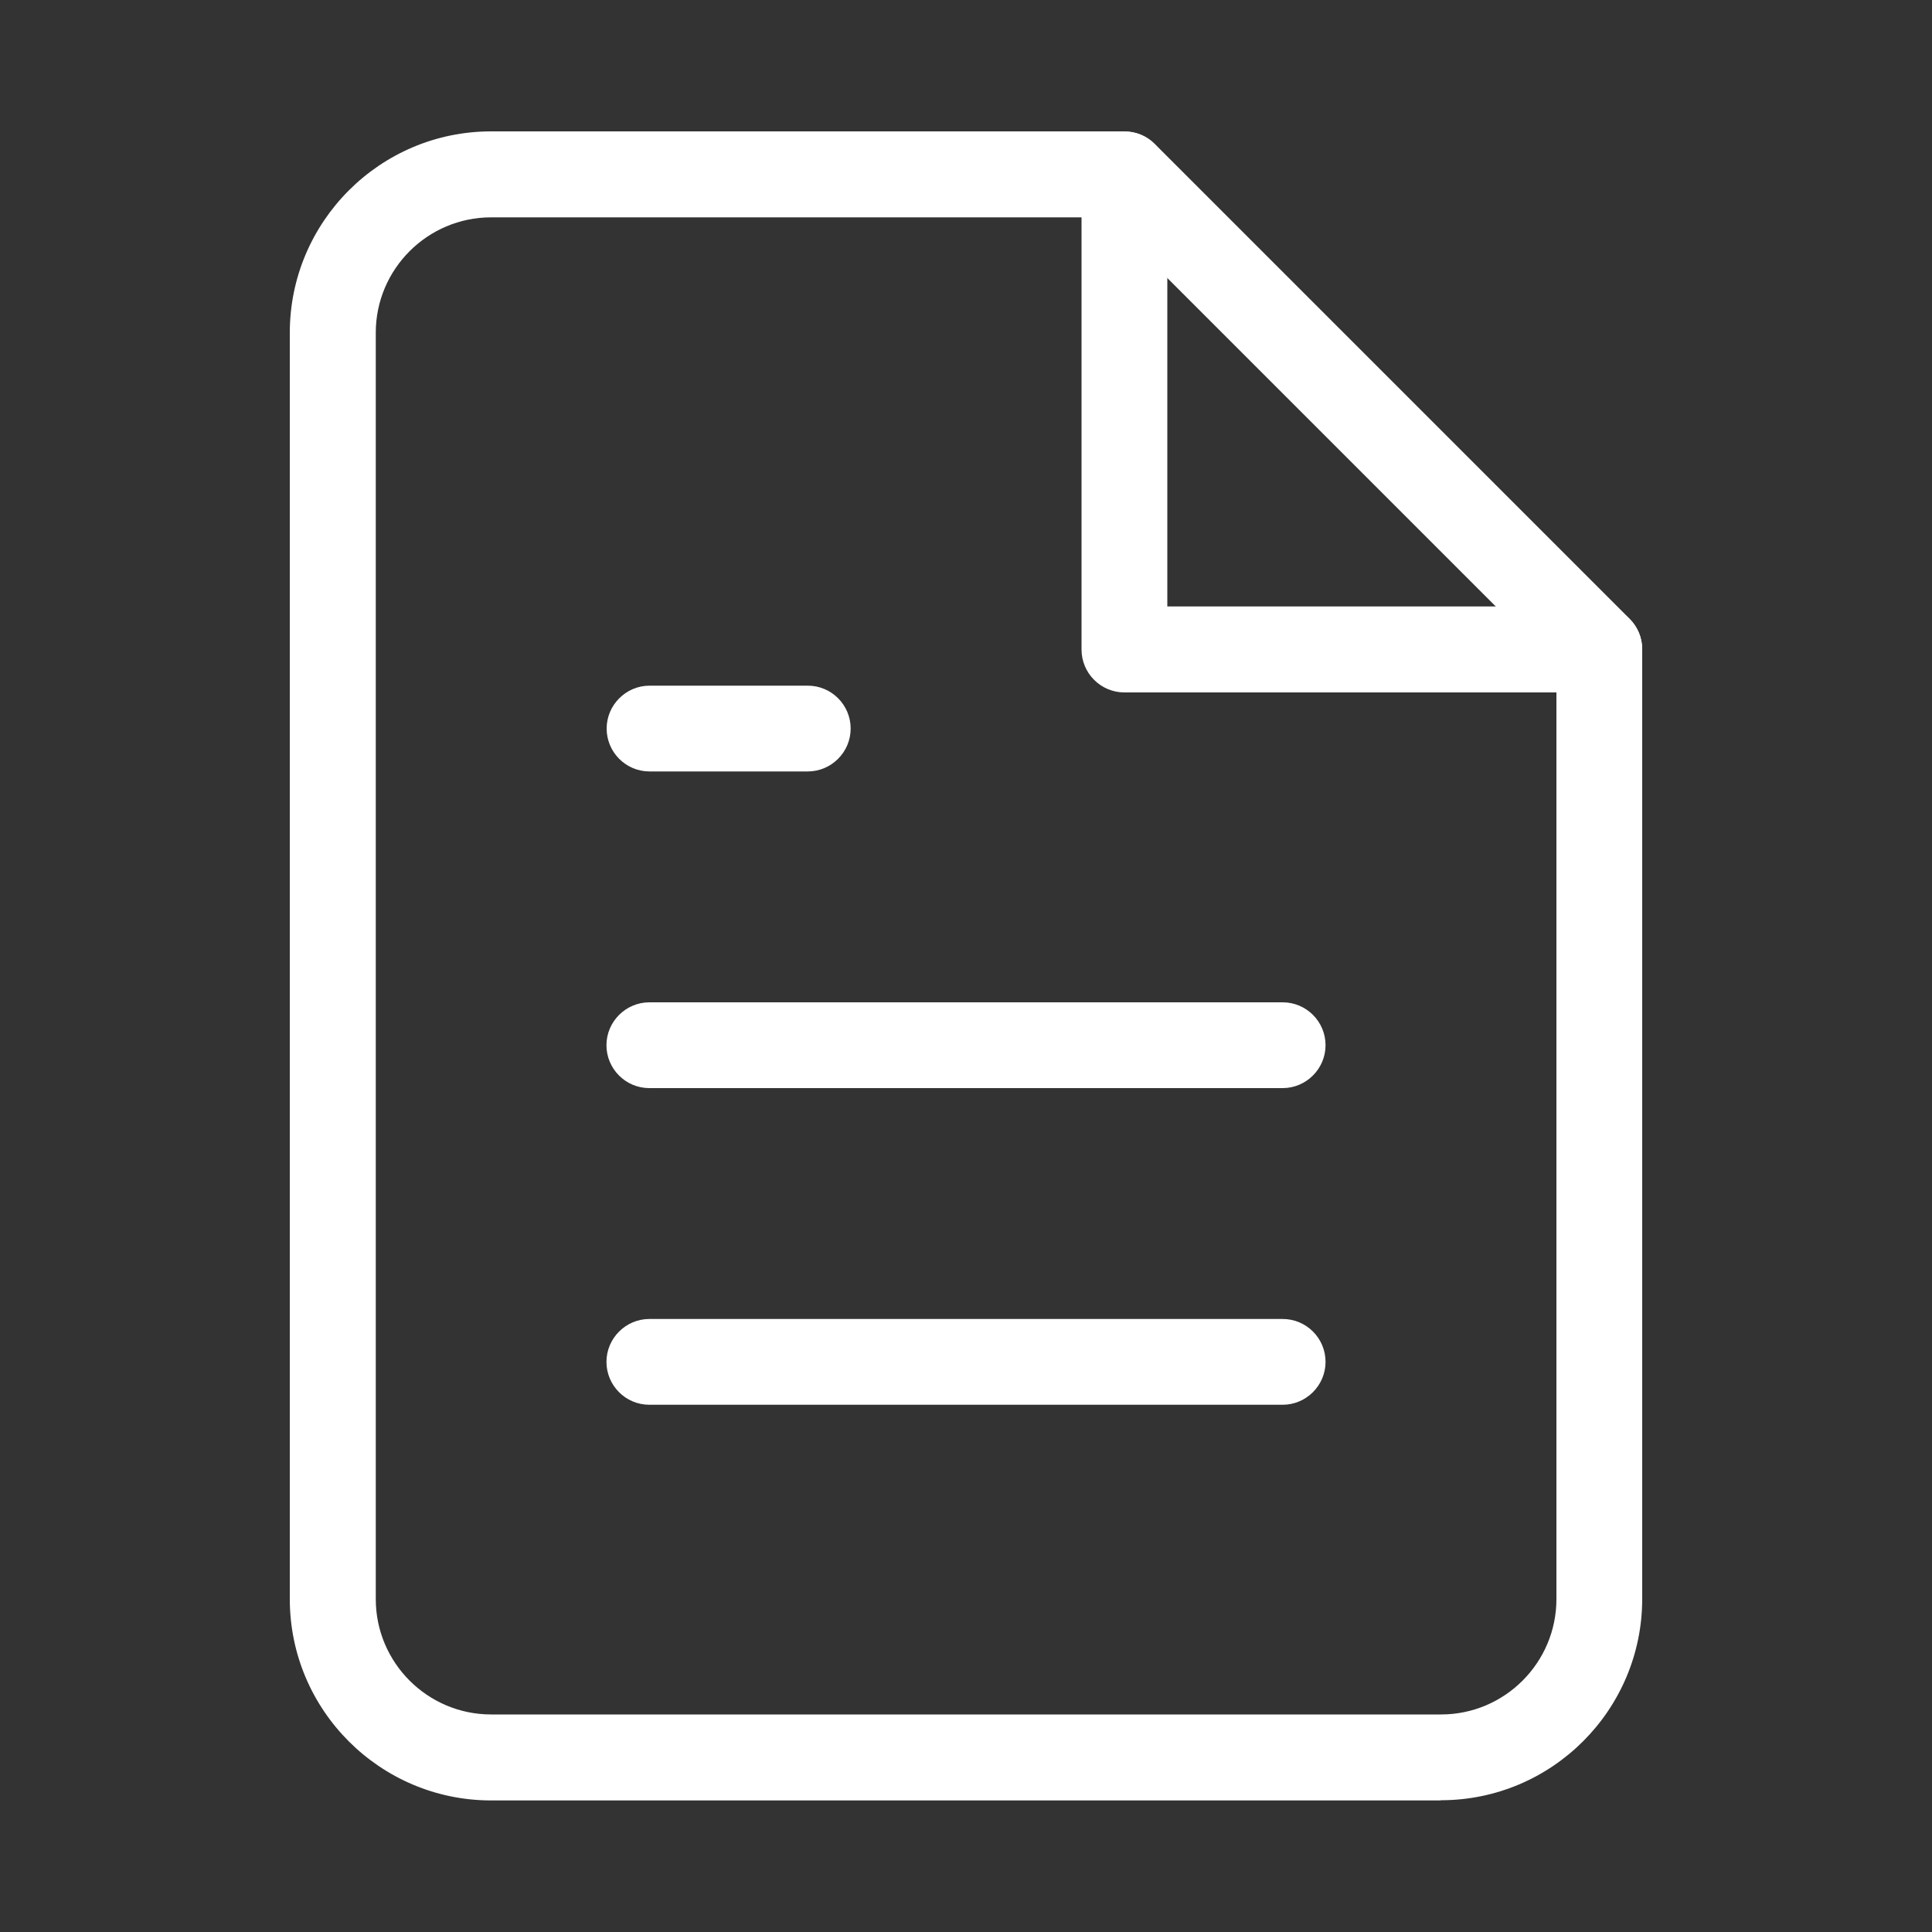
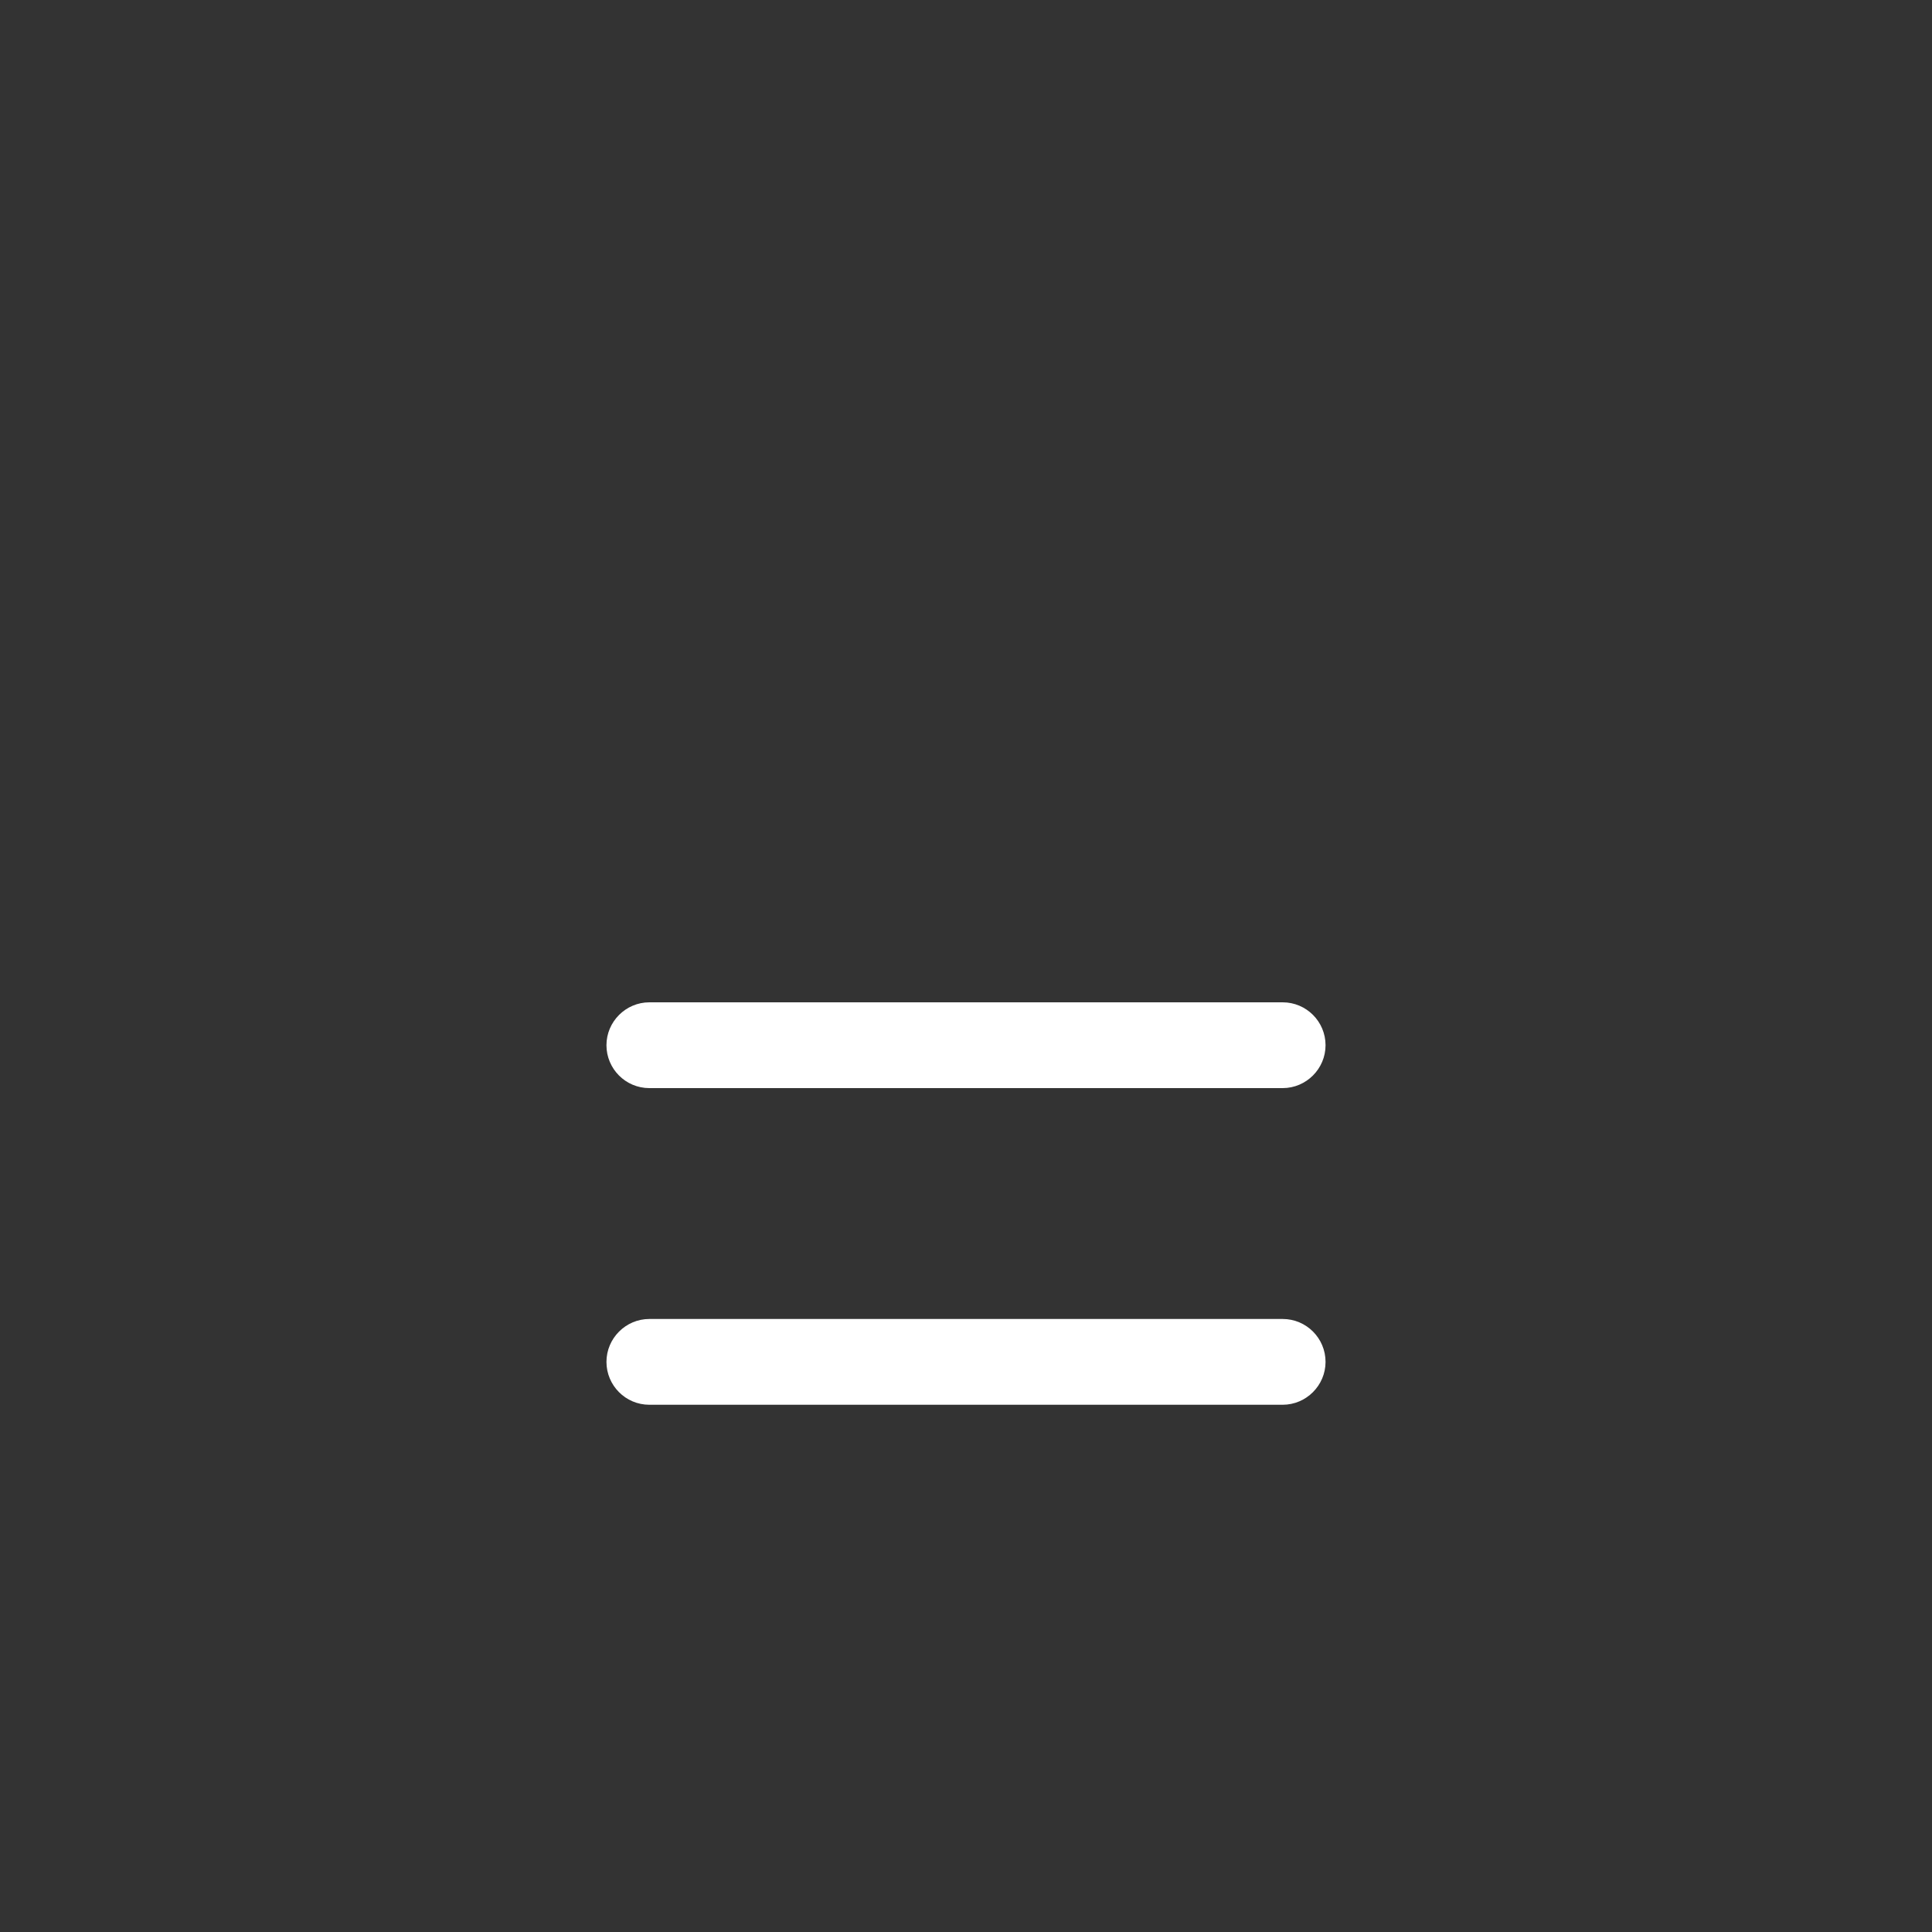
<svg xmlns="http://www.w3.org/2000/svg" id="Layer_1" data-name="Layer 1" viewBox="0 0 100 100">
  <rect x="0" y="0" width="100" height="100" fill="#333333" stroke="none" />
-   <path d="m74.58,93.19H25.42c-5.74,0-10.42-4.67-10.42-10.42V17.22c0-5.74,4.67-10.42,10.42-10.42h32.78c.59,0,1.16.23,1.57.65l24.58,24.58c.42.42.65.98.65,1.57v49.16c0,5.74-4.67,10.42-10.42,10.42ZM25.42,11.25c-3.29,0-5.97,2.68-5.97,5.97v65.55c0,3.29,2.68,5.97,5.97,5.97h49.17c3.29,0,5.97-2.68,5.97-5.97v-48.24l-23.28-23.28h-31.86Z" fill="#fff" stroke-width="0" />
-   <path d="m82.78,35.84h-24.58c-1.23,0-2.22-1-2.22-2.22V9.03c0-1.23,1-2.22,2.22-2.22s2.22,1,2.22,2.22v22.36h22.36c1.23,0,2.22,1,2.22,2.22s-1,2.22-2.22,2.22Z" fill="#fff" stroke-width="0" />
  <path d="m66.39,56.32h-32.78c-1.23,0-2.22-1-2.22-2.22s1-2.22,2.22-2.22h32.78c1.23,0,2.22,1,2.22,2.22s-1,2.22-2.22,2.22Z" fill="#fff" stroke-width="0" />
  <path d="m66.39,72.71h-32.78c-1.23,0-2.22-1-2.22-2.22s1-2.22,2.22-2.22h32.78c1.23,0,2.22,1,2.22,2.22s-1,2.22-2.22,2.22Z" fill="#fff" stroke-width="0" />
-   <path d="m41.81,39.93h-8.19c-1.23,0-2.22-1-2.22-2.22s1-2.22,2.22-2.22h8.19c1.23,0,2.22,1,2.22,2.22s-1,2.22-2.22,2.22Z" fill="#fff" stroke-width="0" />
</svg>